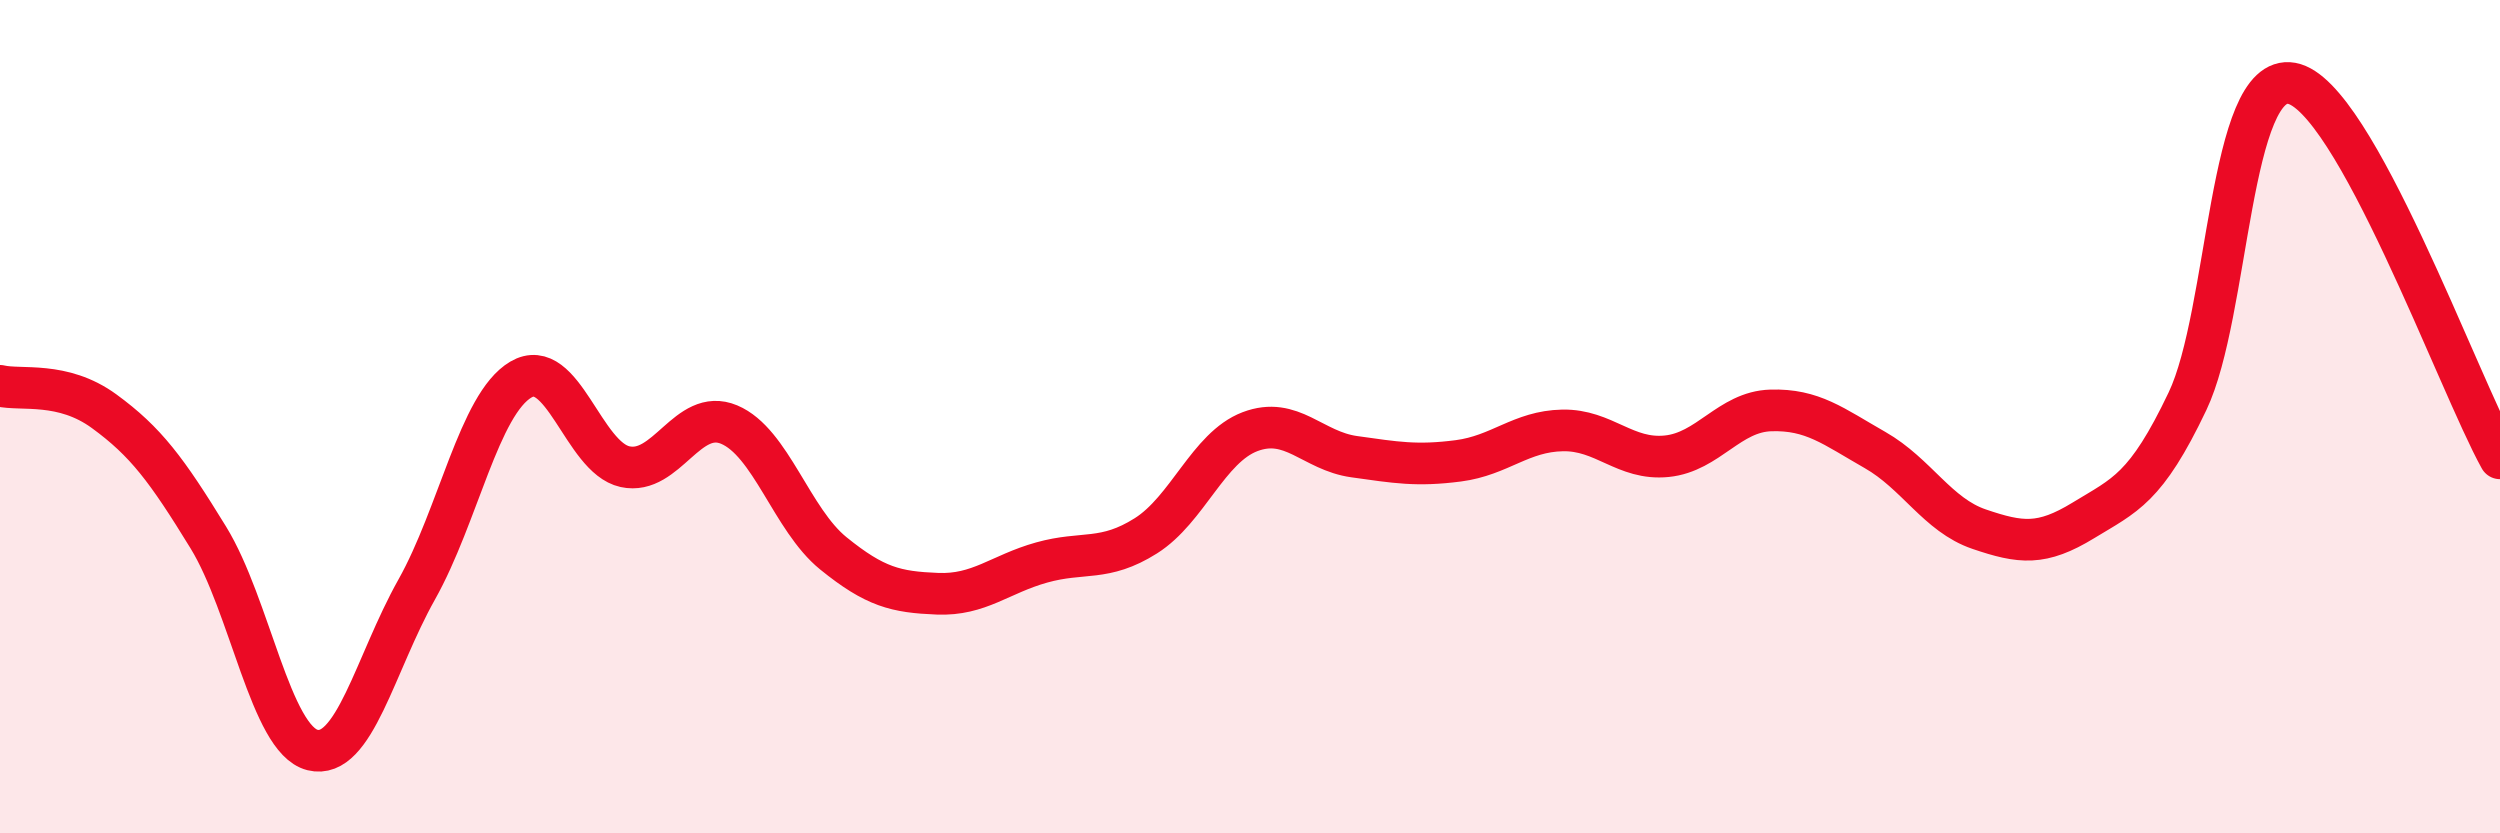
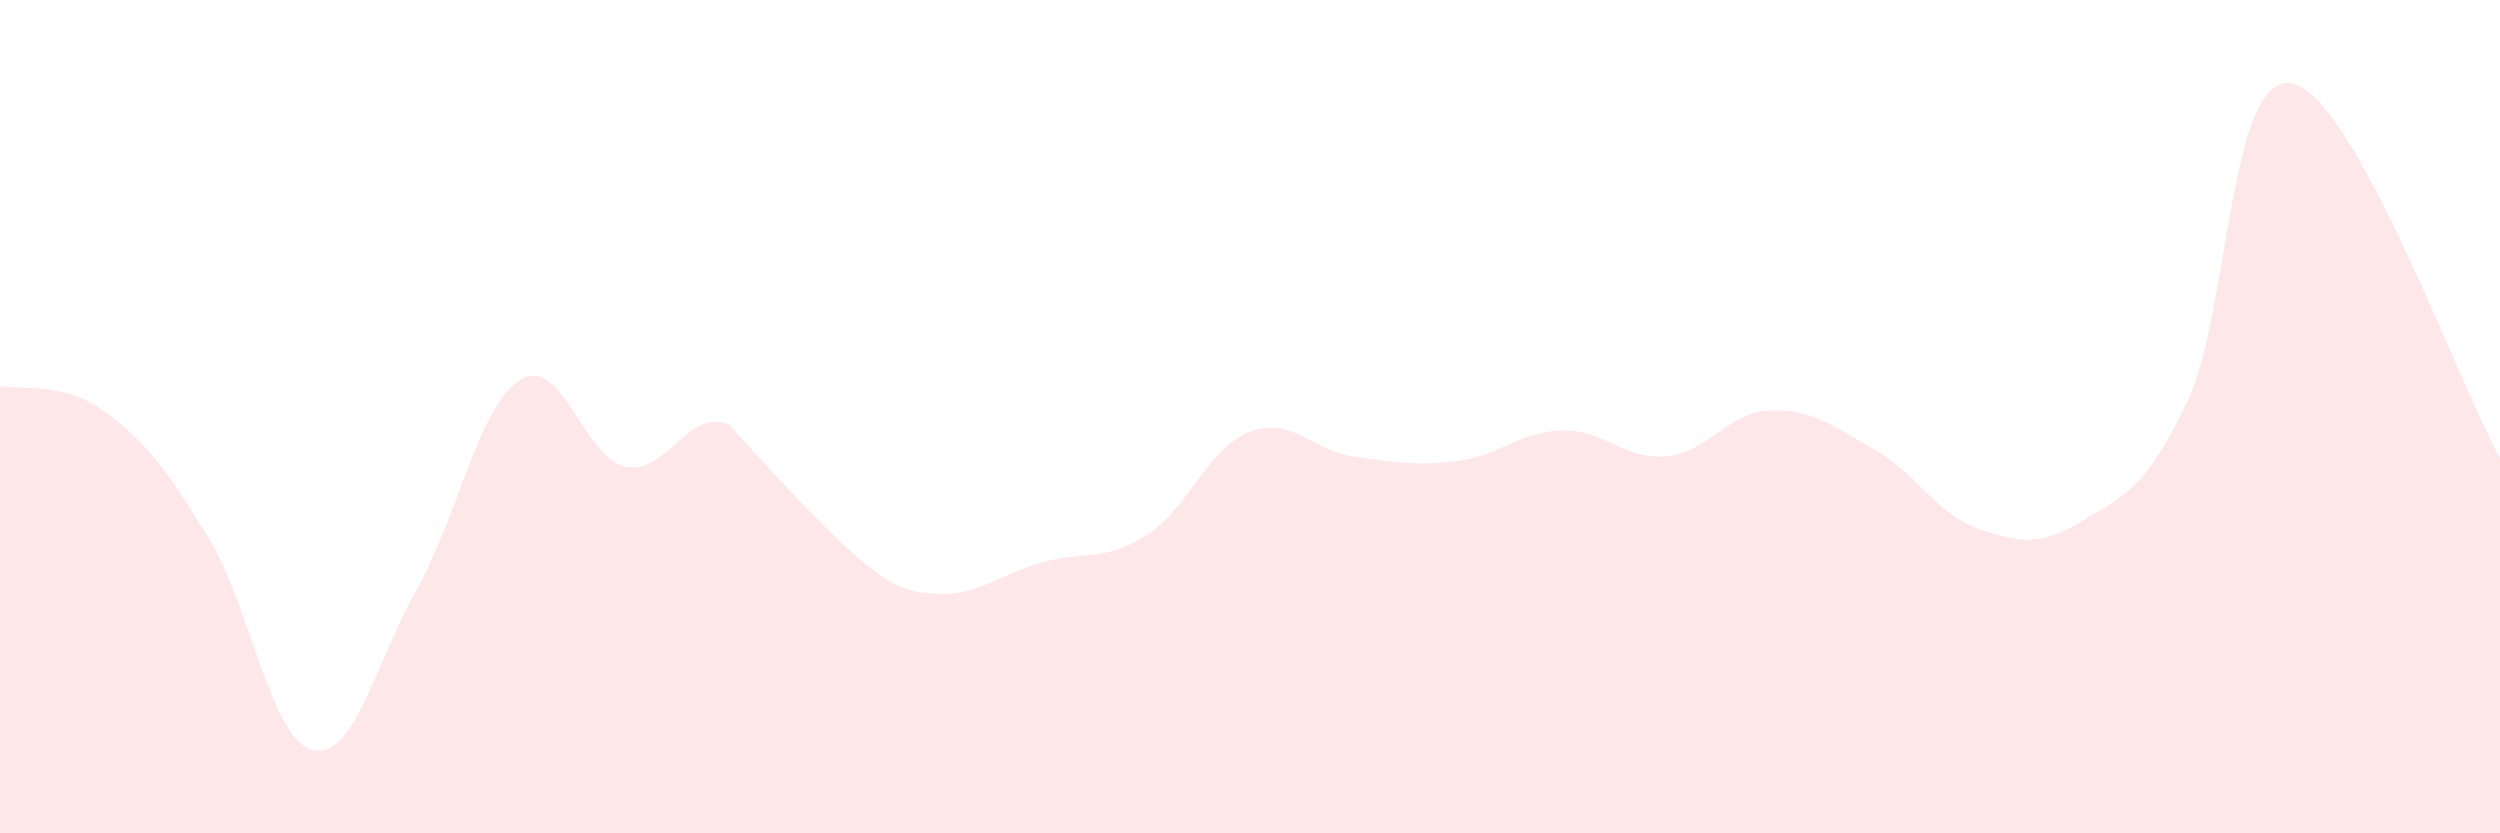
<svg xmlns="http://www.w3.org/2000/svg" width="60" height="20" viewBox="0 0 60 20">
-   <path d="M 0,9.26 C 0.5,9.38 1.5,9.14 2.5,9.87 C 3.5,10.6 4,11.27 5,12.9 C 6,14.53 6.5,17.75 7.5,18 C 8.5,18.25 9,15.93 10,14.15 C 11,12.37 11.5,9.7 12.5,9.11 C 13.5,8.52 14,10.98 15,11.2 C 16,11.42 16.5,9.77 17.5,10.19 C 18.5,10.61 19,12.47 20,13.28 C 21,14.09 21.5,14.21 22.5,14.25 C 23.5,14.29 24,13.78 25,13.5 C 26,13.22 26.5,13.49 27.5,12.86 C 28.5,12.23 29,10.74 30,10.36 C 31,9.98 31.5,10.82 32.5,10.96 C 33.5,11.1 34,11.19 35,11.06 C 36,10.93 36.5,10.35 37.5,10.33 C 38.5,10.31 39,11.05 40,10.95 C 41,10.85 41.5,9.88 42.5,9.85 C 43.5,9.82 44,10.23 45,10.8 C 46,11.37 46.5,12.36 47.5,12.7 C 48.5,13.04 49,13.1 50,12.49 C 51,11.88 51.5,11.73 52.5,9.63 C 53.5,7.53 53.5,1.73 55,2 C 56.5,2.27 59,9.2 60,11L60 20L0 20Z" fill="#EB0A25" opacity="0.1" stroke-linecap="round" stroke-linejoin="round" />
-   <path d="M 0,9.26 C 0.5,9.38 1.5,9.14 2.5,9.87 C 3.5,10.6 4,11.27 5,12.9 C 6,14.53 6.5,17.75 7.5,18 C 8.5,18.25 9,15.93 10,14.15 C 11,12.37 11.5,9.7 12.5,9.11 C 13.5,8.52 14,10.98 15,11.2 C 16,11.42 16.5,9.77 17.5,10.19 C 18.5,10.61 19,12.47 20,13.28 C 21,14.09 21.5,14.21 22.5,14.25 C 23.5,14.29 24,13.78 25,13.5 C 26,13.22 26.5,13.49 27.5,12.86 C 28.5,12.23 29,10.74 30,10.36 C 31,9.98 31.5,10.82 32.5,10.96 C 33.5,11.1 34,11.19 35,11.06 C 36,10.93 36.5,10.35 37.5,10.33 C 38.5,10.31 39,11.05 40,10.95 C 41,10.85 41.5,9.88 42.5,9.85 C 43.5,9.82 44,10.23 45,10.8 C 46,11.37 46.5,12.36 47.5,12.7 C 48.5,13.04 49,13.1 50,12.49 C 51,11.88 51.5,11.73 52.5,9.63 C 53.5,7.53 53.5,1.73 55,2 C 56.5,2.27 59,9.2 60,11" stroke="#EB0A25" stroke-width="1" fill="none" stroke-linecap="round" stroke-linejoin="round" />
+   <path d="M 0,9.26 C 0.5,9.38 1.5,9.14 2.5,9.87 C 3.5,10.6 4,11.27 5,12.9 C 6,14.53 6.5,17.75 7.5,18 C 8.5,18.25 9,15.93 10,14.15 C 11,12.37 11.5,9.7 12.5,9.11 C 13.5,8.52 14,10.98 15,11.2 C 16,11.42 16.5,9.77 17.5,10.19 C 21,14.09 21.5,14.21 22.5,14.25 C 23.5,14.29 24,13.78 25,13.5 C 26,13.22 26.5,13.49 27.5,12.86 C 28.5,12.23 29,10.74 30,10.36 C 31,9.98 31.5,10.82 32.5,10.96 C 33.5,11.1 34,11.19 35,11.06 C 36,10.93 36.5,10.35 37.5,10.33 C 38.5,10.31 39,11.05 40,10.95 C 41,10.85 41.5,9.88 42.5,9.85 C 43.5,9.82 44,10.23 45,10.8 C 46,11.37 46.5,12.36 47.5,12.7 C 48.5,13.04 49,13.1 50,12.49 C 51,11.88 51.5,11.73 52.5,9.63 C 53.5,7.53 53.5,1.73 55,2 C 56.5,2.27 59,9.2 60,11L60 20L0 20Z" fill="#EB0A25" opacity="0.1" stroke-linecap="round" stroke-linejoin="round" />
</svg>